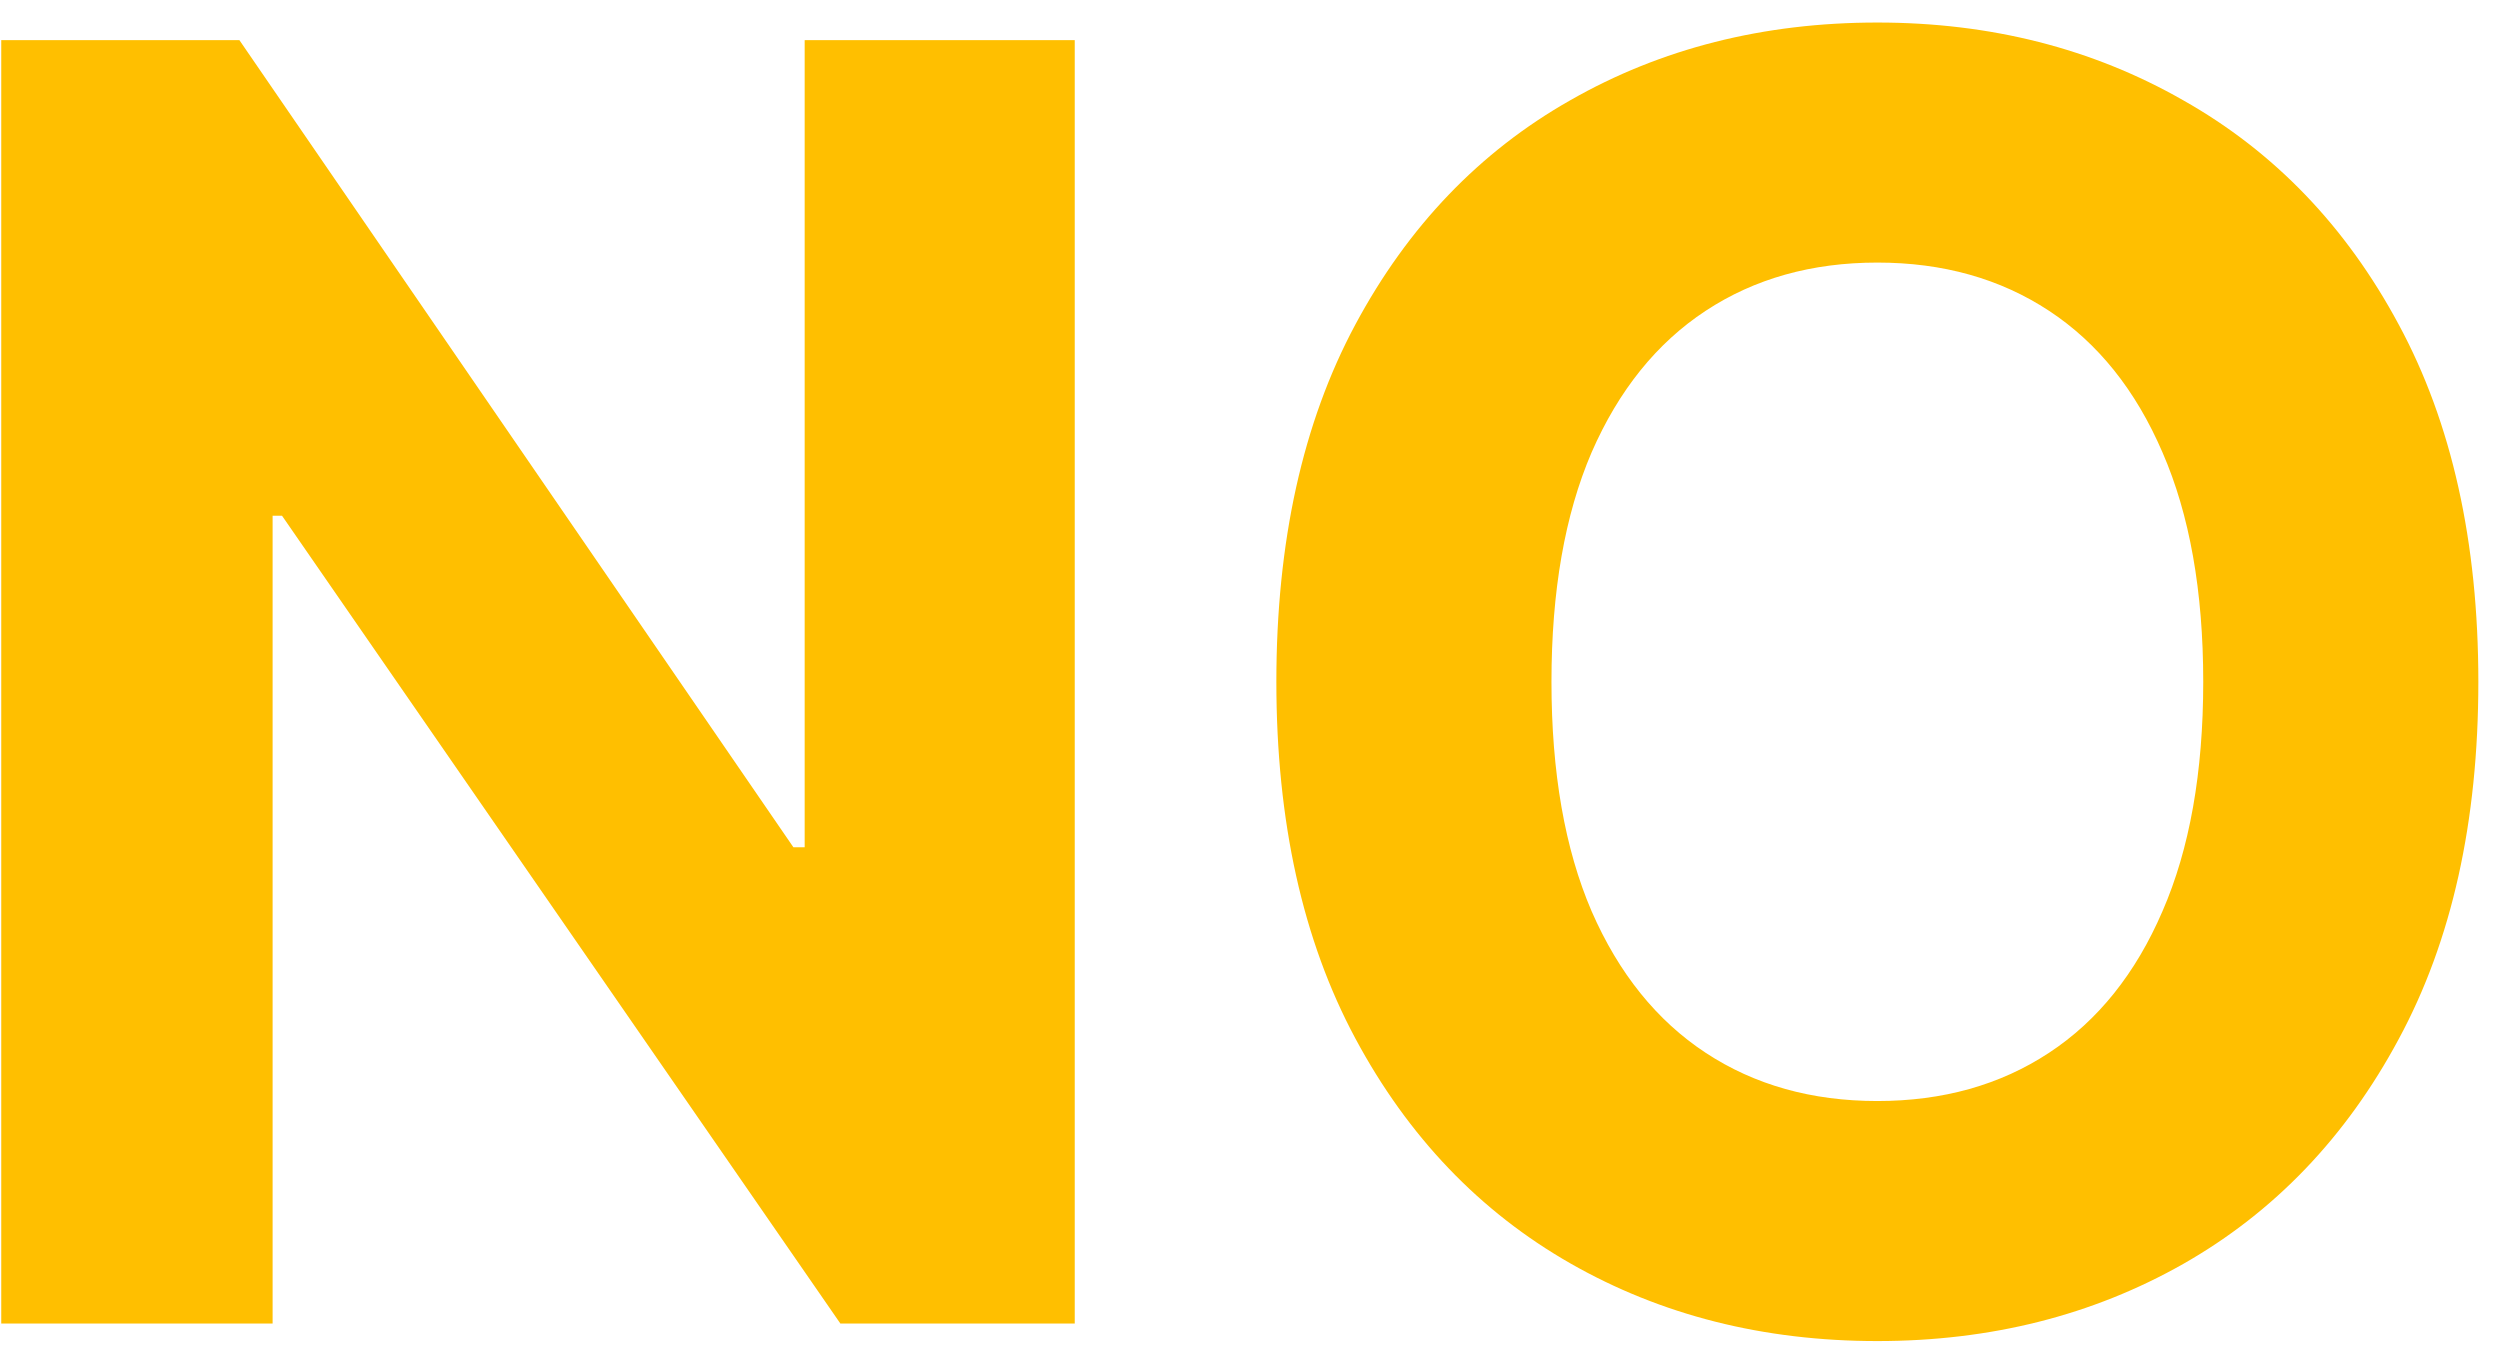
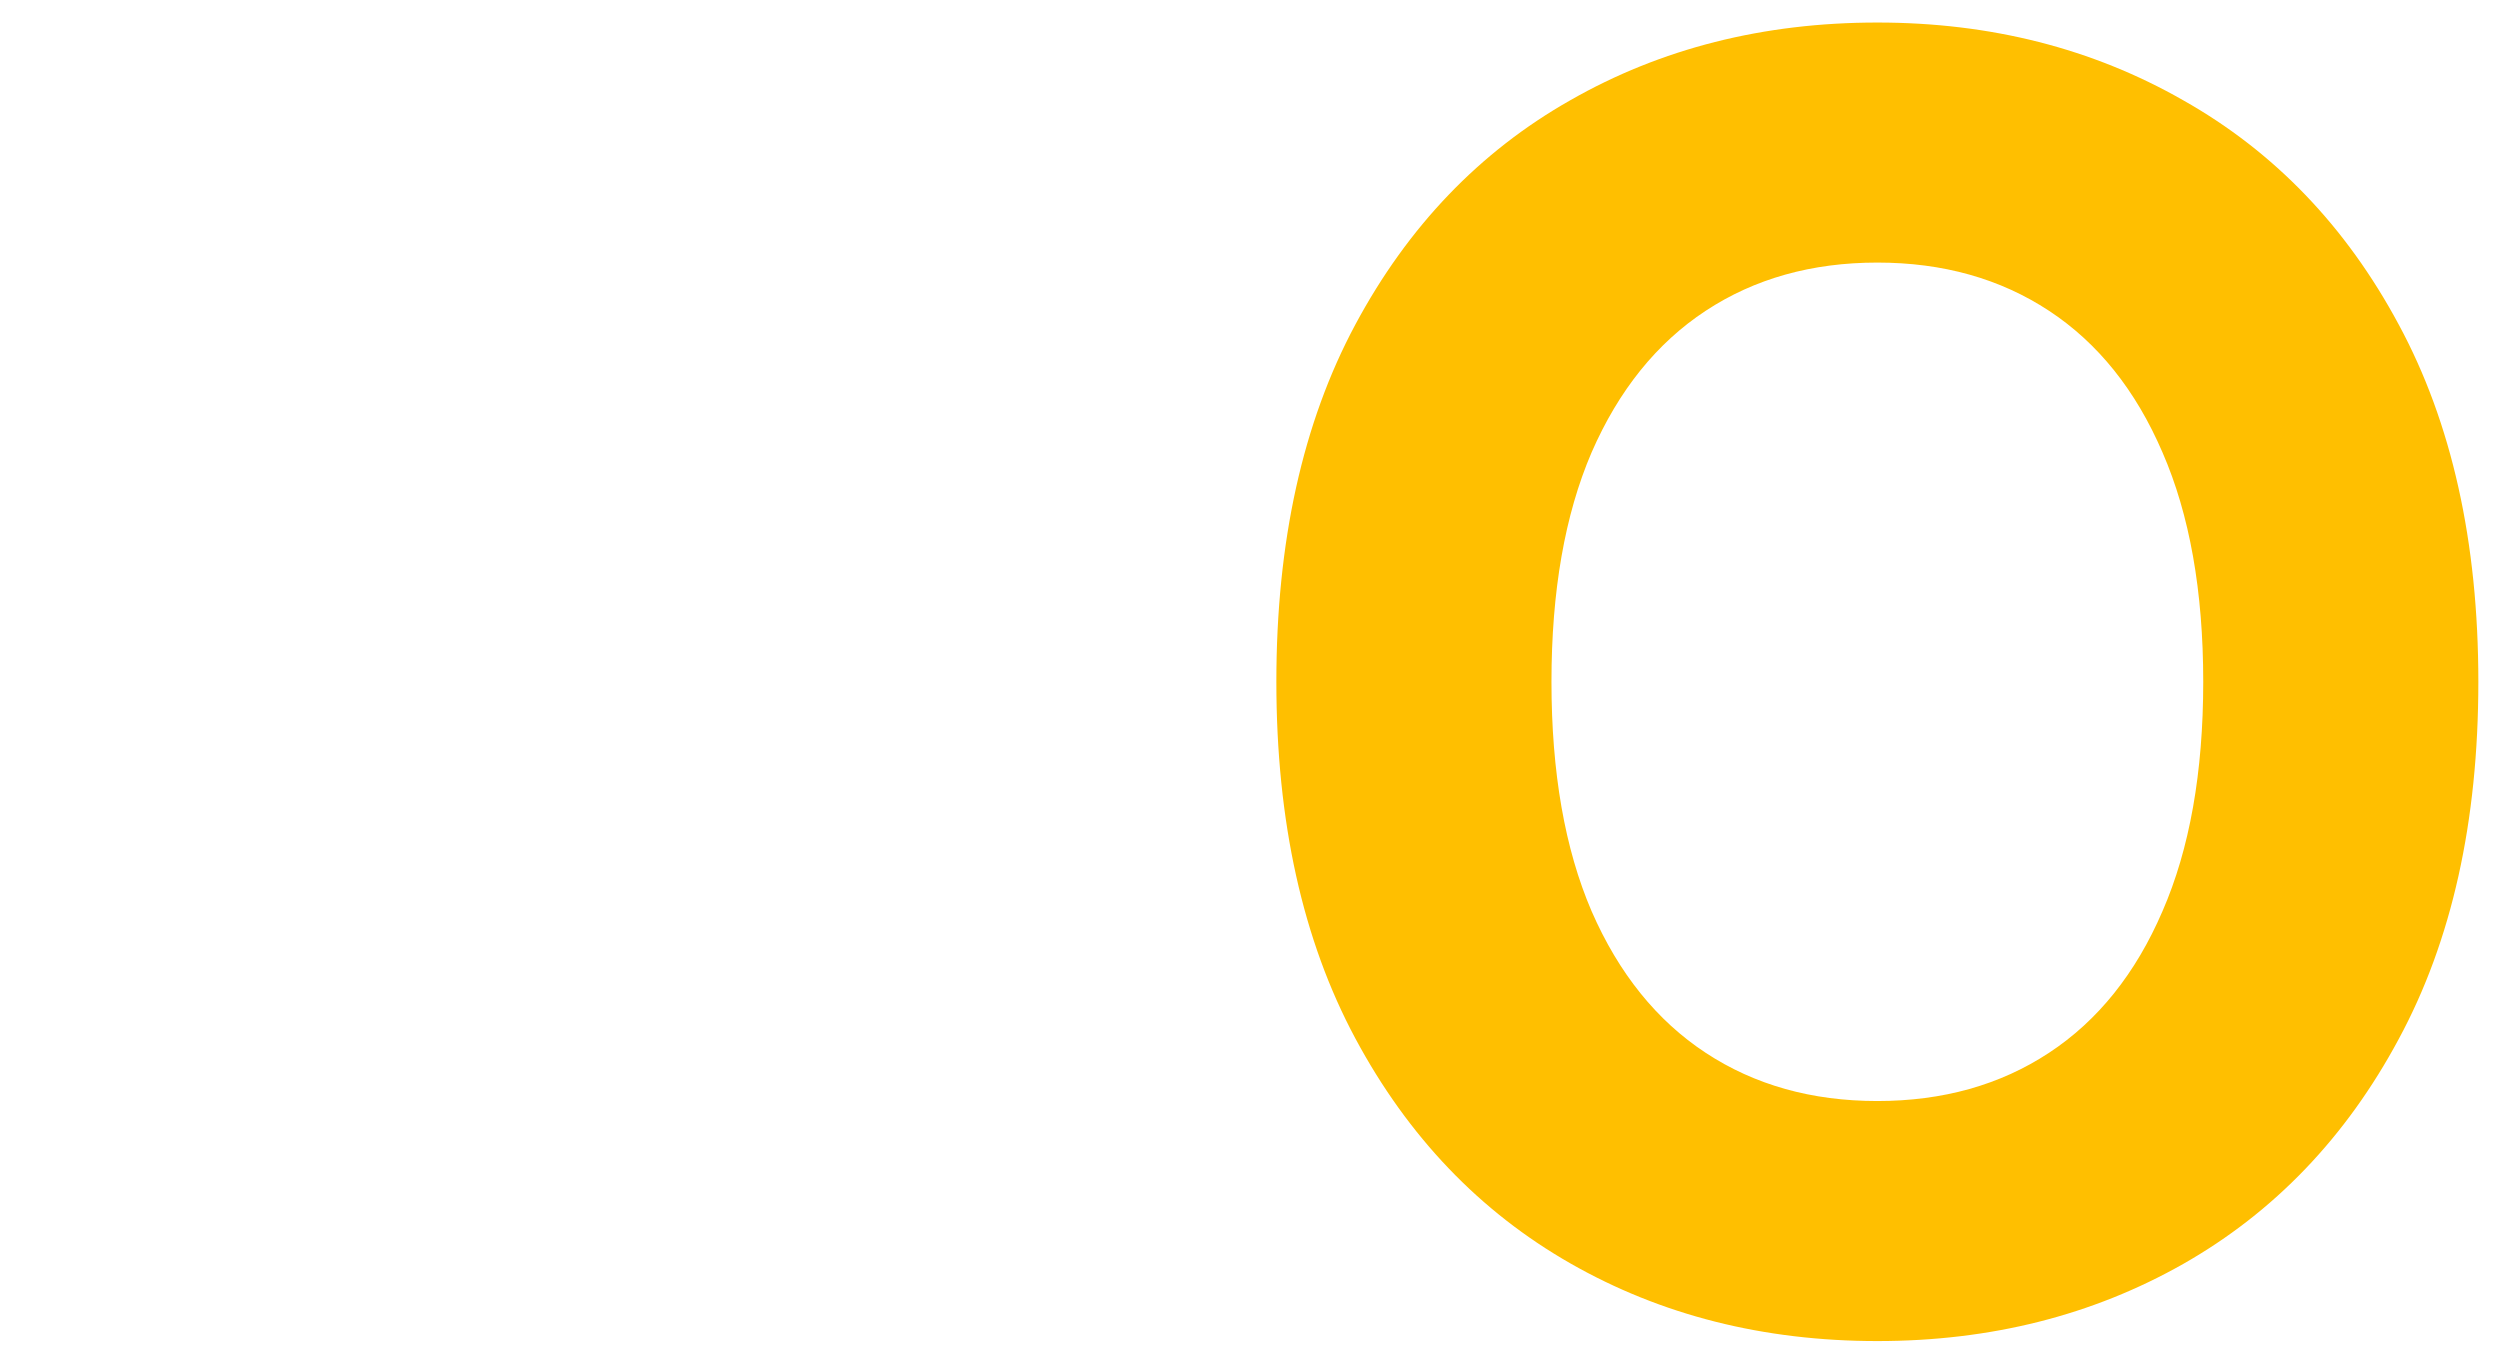
<svg xmlns="http://www.w3.org/2000/svg" width="68" height="37" viewBox="0 0 68 37" fill="none">
-   <path d="M29.233 1.091V36H22.858L7.671 14.028H7.415V36H0.034V1.091H6.511L21.58 23.045H21.887V1.091H29.233Z" fill="#FFBF00" />
  <path d="M67.411 18.545C67.411 22.352 66.689 25.591 65.246 28.261C63.814 30.931 61.859 32.971 59.382 34.38C56.916 35.778 54.144 36.477 51.064 36.477C47.962 36.477 45.178 35.772 42.712 34.363C40.246 32.954 38.297 30.914 36.865 28.244C35.433 25.573 34.717 22.341 34.717 18.545C34.717 14.738 35.433 11.5 36.865 8.829C38.297 6.159 40.246 4.125 42.712 2.727C45.178 1.318 47.962 0.613 51.064 0.613C54.144 0.613 56.916 1.318 59.382 2.727C61.859 4.125 63.814 6.159 65.246 8.829C66.689 11.5 67.411 14.738 67.411 18.545ZM59.928 18.545C59.928 16.079 59.558 14 58.82 12.306C58.092 10.613 57.064 9.329 55.734 8.454C54.405 7.579 52.848 7.142 51.064 7.142C49.28 7.142 47.723 7.579 46.394 8.454C45.064 9.329 44.03 10.613 43.291 12.306C42.564 14 42.2 16.079 42.2 18.545C42.2 21.011 42.564 23.091 43.291 24.784C44.03 26.477 45.064 27.761 46.394 28.636C47.723 29.511 49.28 29.948 51.064 29.948C52.848 29.948 54.405 29.511 55.734 28.636C57.064 27.761 58.092 26.477 58.82 24.784C59.558 23.091 59.928 21.011 59.928 18.545Z" fill="#FFBF00" />
</svg>